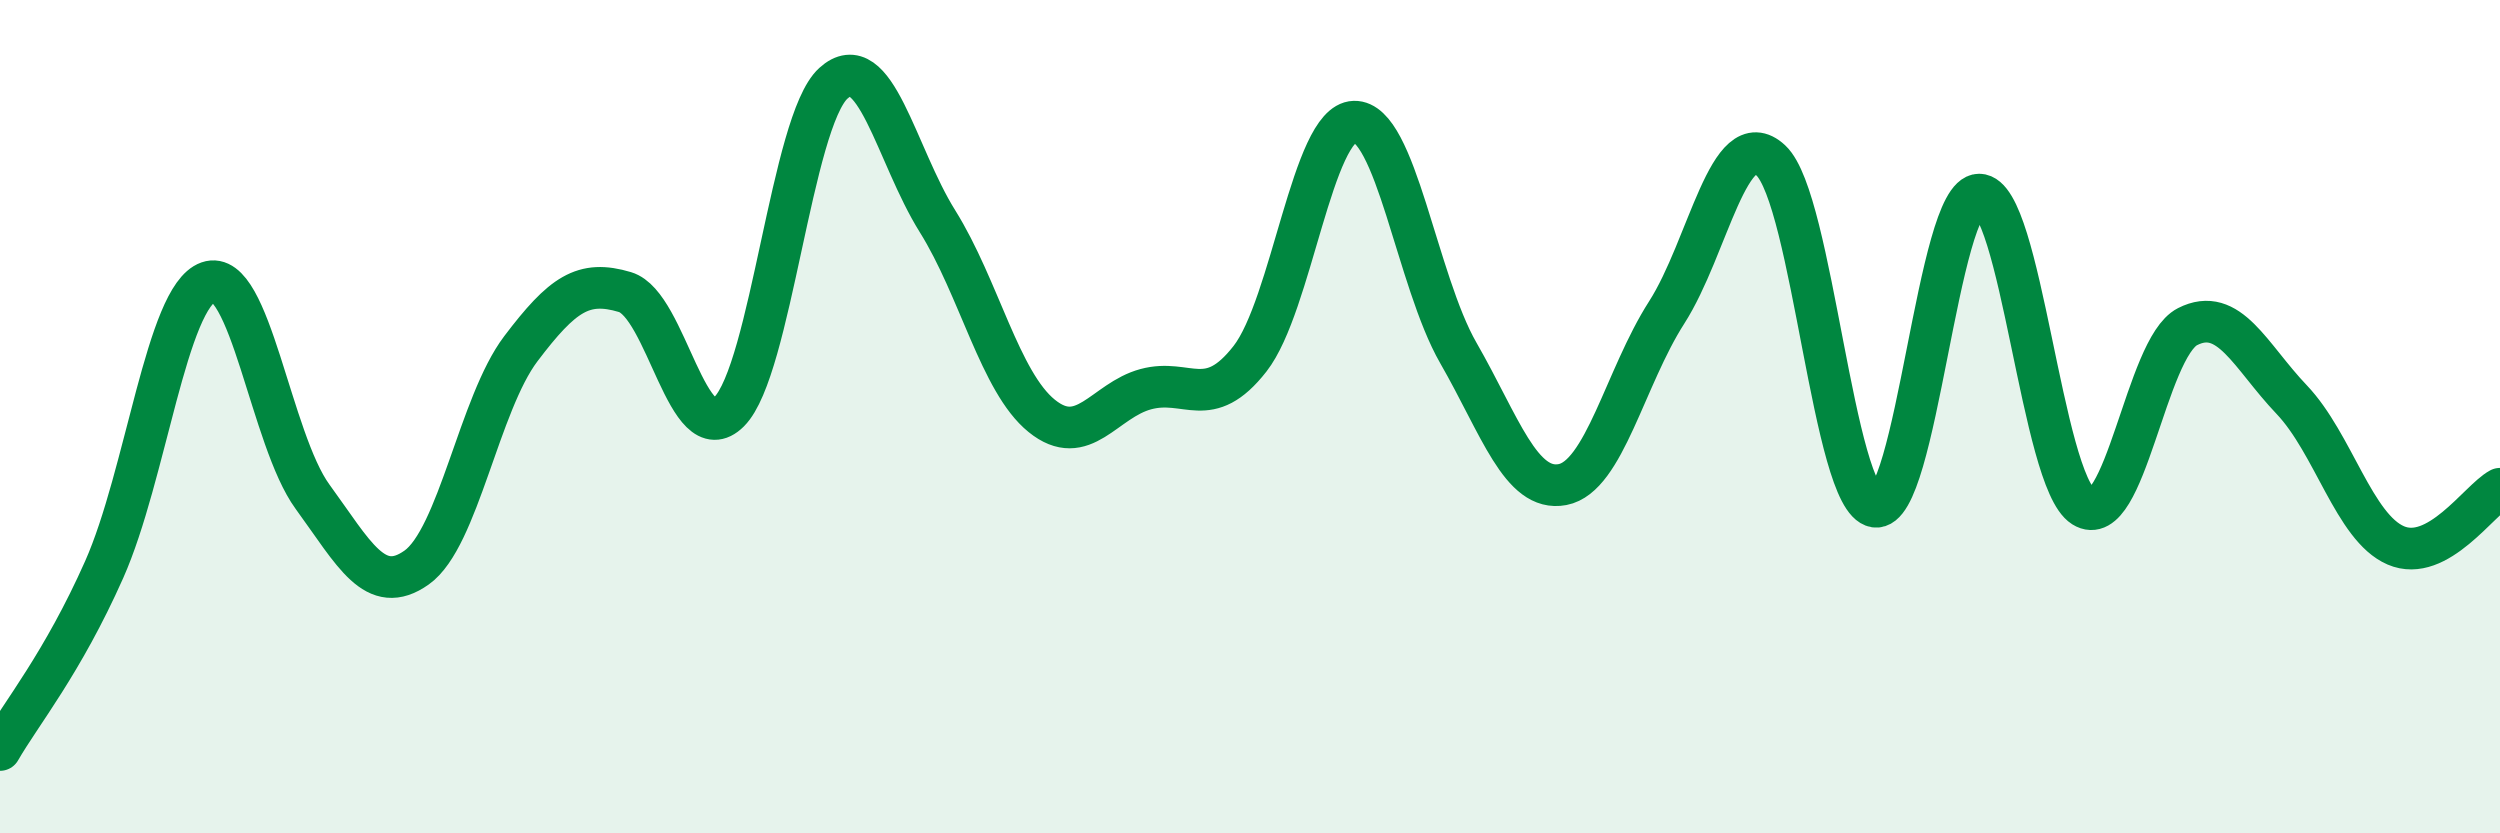
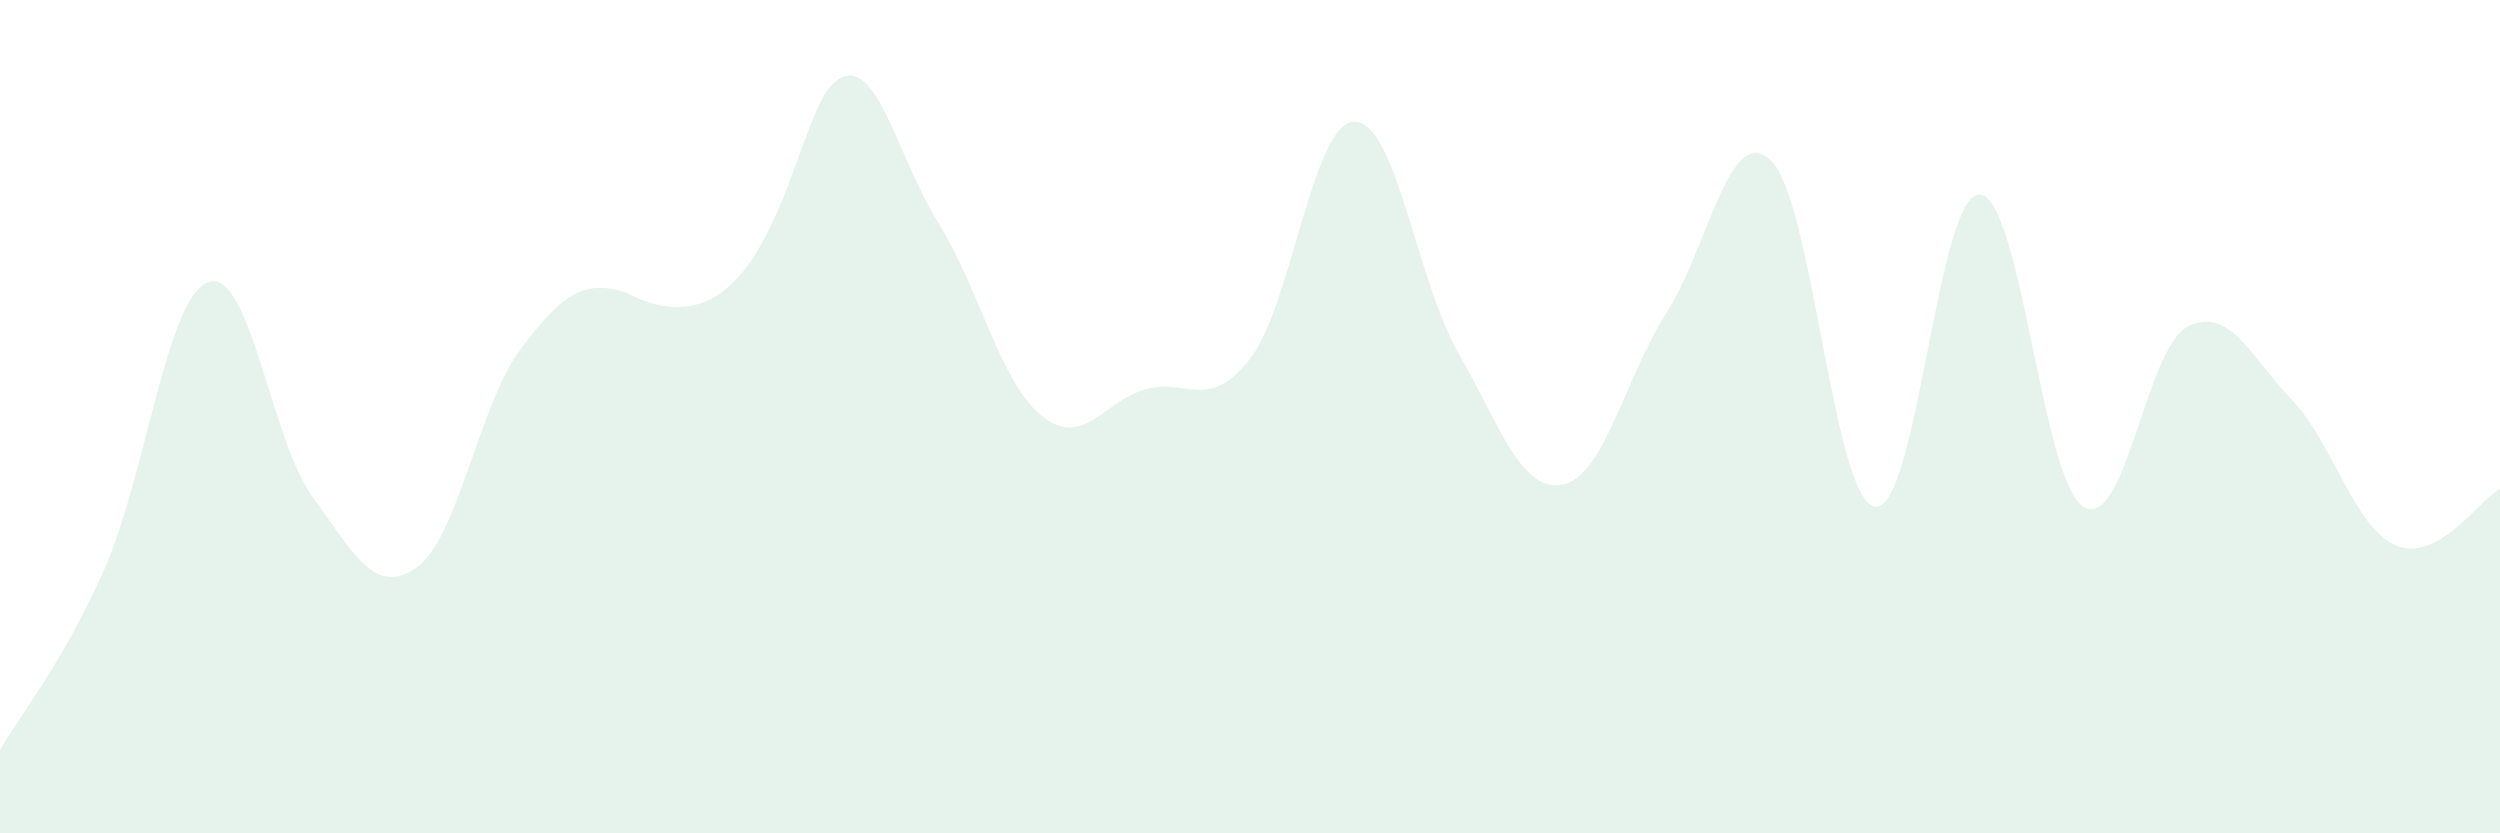
<svg xmlns="http://www.w3.org/2000/svg" width="60" height="20" viewBox="0 0 60 20">
-   <path d="M 0,18 C 0.5,17.13 1.5,15.92 2.5,13.67 C 3.5,11.42 4,7.12 5,6.77 C 6,6.42 6.5,10.55 7.5,11.92 C 8.5,13.29 9,14.33 10,13.62 C 11,12.91 11.5,9.69 12.5,8.37 C 13.5,7.05 14,6.71 15,7.01 C 16,7.31 16.5,10.88 17.5,9.88 C 18.5,8.88 19,2.91 20,2 C 21,1.09 21.5,3.71 22.5,5.31 C 23.5,6.91 24,9.17 25,9.98 C 26,10.79 26.5,9.61 27.5,9.34 C 28.5,9.07 29,9.89 30,8.61 C 31,7.33 31.5,2.95 32.5,2.92 C 33.5,2.89 34,6.73 35,8.47 C 36,10.21 36.5,11.82 37.5,11.63 C 38.5,11.44 39,9.06 40,7.5 C 41,5.94 41.5,2.92 42.5,3.85 C 43.5,4.78 44,12 45,12.16 C 46,12.32 46.5,4.67 47.5,4.67 C 48.5,4.67 49,11.53 50,12.16 C 51,12.79 51.5,8.35 52.5,7.84 C 53.5,7.33 54,8.54 55,9.59 C 56,10.64 56.5,12.66 57.5,13.09 C 58.5,13.52 59.5,12 60,11.73L60 20L0 20Z" fill="#008740" opacity="0.1" stroke-linecap="round" stroke-linejoin="round" />
-   <path d="M 0,18 C 0.5,17.13 1.5,15.92 2.5,13.67 C 3.5,11.42 4,7.12 5,6.77 C 6,6.42 6.5,10.55 7.5,11.92 C 8.5,13.29 9,14.33 10,13.62 C 11,12.91 11.5,9.69 12.5,8.37 C 13.5,7.05 14,6.71 15,7.01 C 16,7.31 16.5,10.88 17.5,9.88 C 18.5,8.88 19,2.91 20,2 C 21,1.09 21.5,3.71 22.5,5.31 C 23.5,6.91 24,9.17 25,9.98 C 26,10.79 26.5,9.61 27.5,9.34 C 28.5,9.07 29,9.89 30,8.61 C 31,7.33 31.5,2.95 32.5,2.92 C 33.5,2.89 34,6.73 35,8.47 C 36,10.21 36.5,11.82 37.5,11.63 C 38.5,11.44 39,9.06 40,7.5 C 41,5.94 41.5,2.92 42.5,3.85 C 43.5,4.78 44,12 45,12.16 C 46,12.32 46.5,4.67 47.5,4.67 C 48.5,4.67 49,11.53 50,12.16 C 51,12.79 51.5,8.35 52.5,7.84 C 53.5,7.33 54,8.54 55,9.59 C 56,10.64 56.5,12.66 57.5,13.09 C 58.5,13.52 59.5,12 60,11.73" stroke="#008740" stroke-width="1" fill="none" stroke-linecap="round" stroke-linejoin="round" />
+   <path d="M 0,18 C 0.5,17.13 1.5,15.92 2.5,13.67 C 3.5,11.42 4,7.12 5,6.77 C 6,6.42 6.5,10.55 7.5,11.92 C 8.5,13.29 9,14.33 10,13.62 C 11,12.91 11.5,9.69 12.5,8.37 C 13.5,7.05 14,6.71 15,7.01 C 18.5,8.88 19,2.91 20,2 C 21,1.09 21.5,3.71 22.5,5.31 C 23.5,6.91 24,9.17 25,9.98 C 26,10.79 26.5,9.61 27.5,9.34 C 28.5,9.07 29,9.89 30,8.61 C 31,7.33 31.5,2.95 32.5,2.92 C 33.5,2.89 34,6.73 35,8.47 C 36,10.21 36.5,11.82 37.5,11.63 C 38.5,11.44 39,9.06 40,7.5 C 41,5.94 41.5,2.92 42.5,3.85 C 43.5,4.78 44,12 45,12.16 C 46,12.32 46.5,4.67 47.5,4.67 C 48.5,4.67 49,11.53 50,12.16 C 51,12.79 51.5,8.35 52.5,7.84 C 53.5,7.33 54,8.54 55,9.59 C 56,10.64 56.5,12.66 57.5,13.09 C 58.5,13.52 59.5,12 60,11.73L60 20L0 20Z" fill="#008740" opacity="0.1" stroke-linecap="round" stroke-linejoin="round" />
</svg>